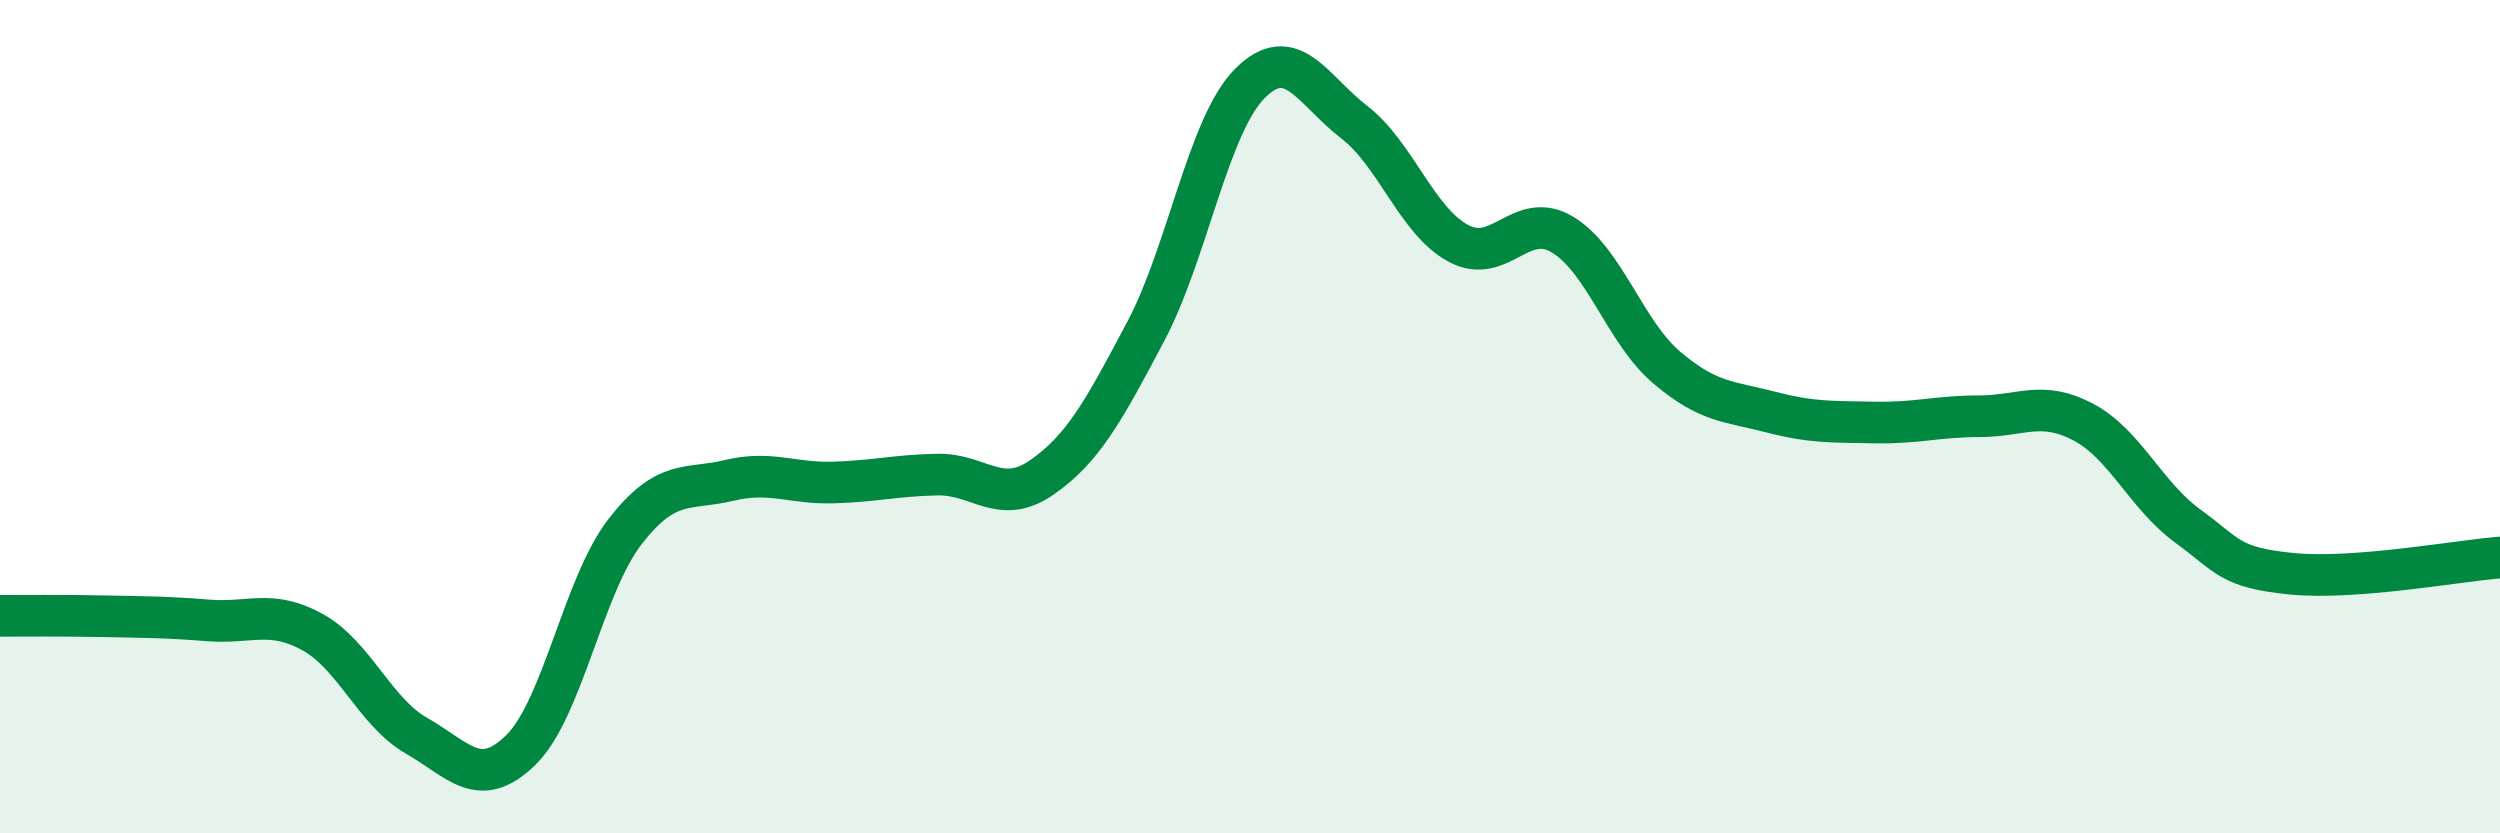
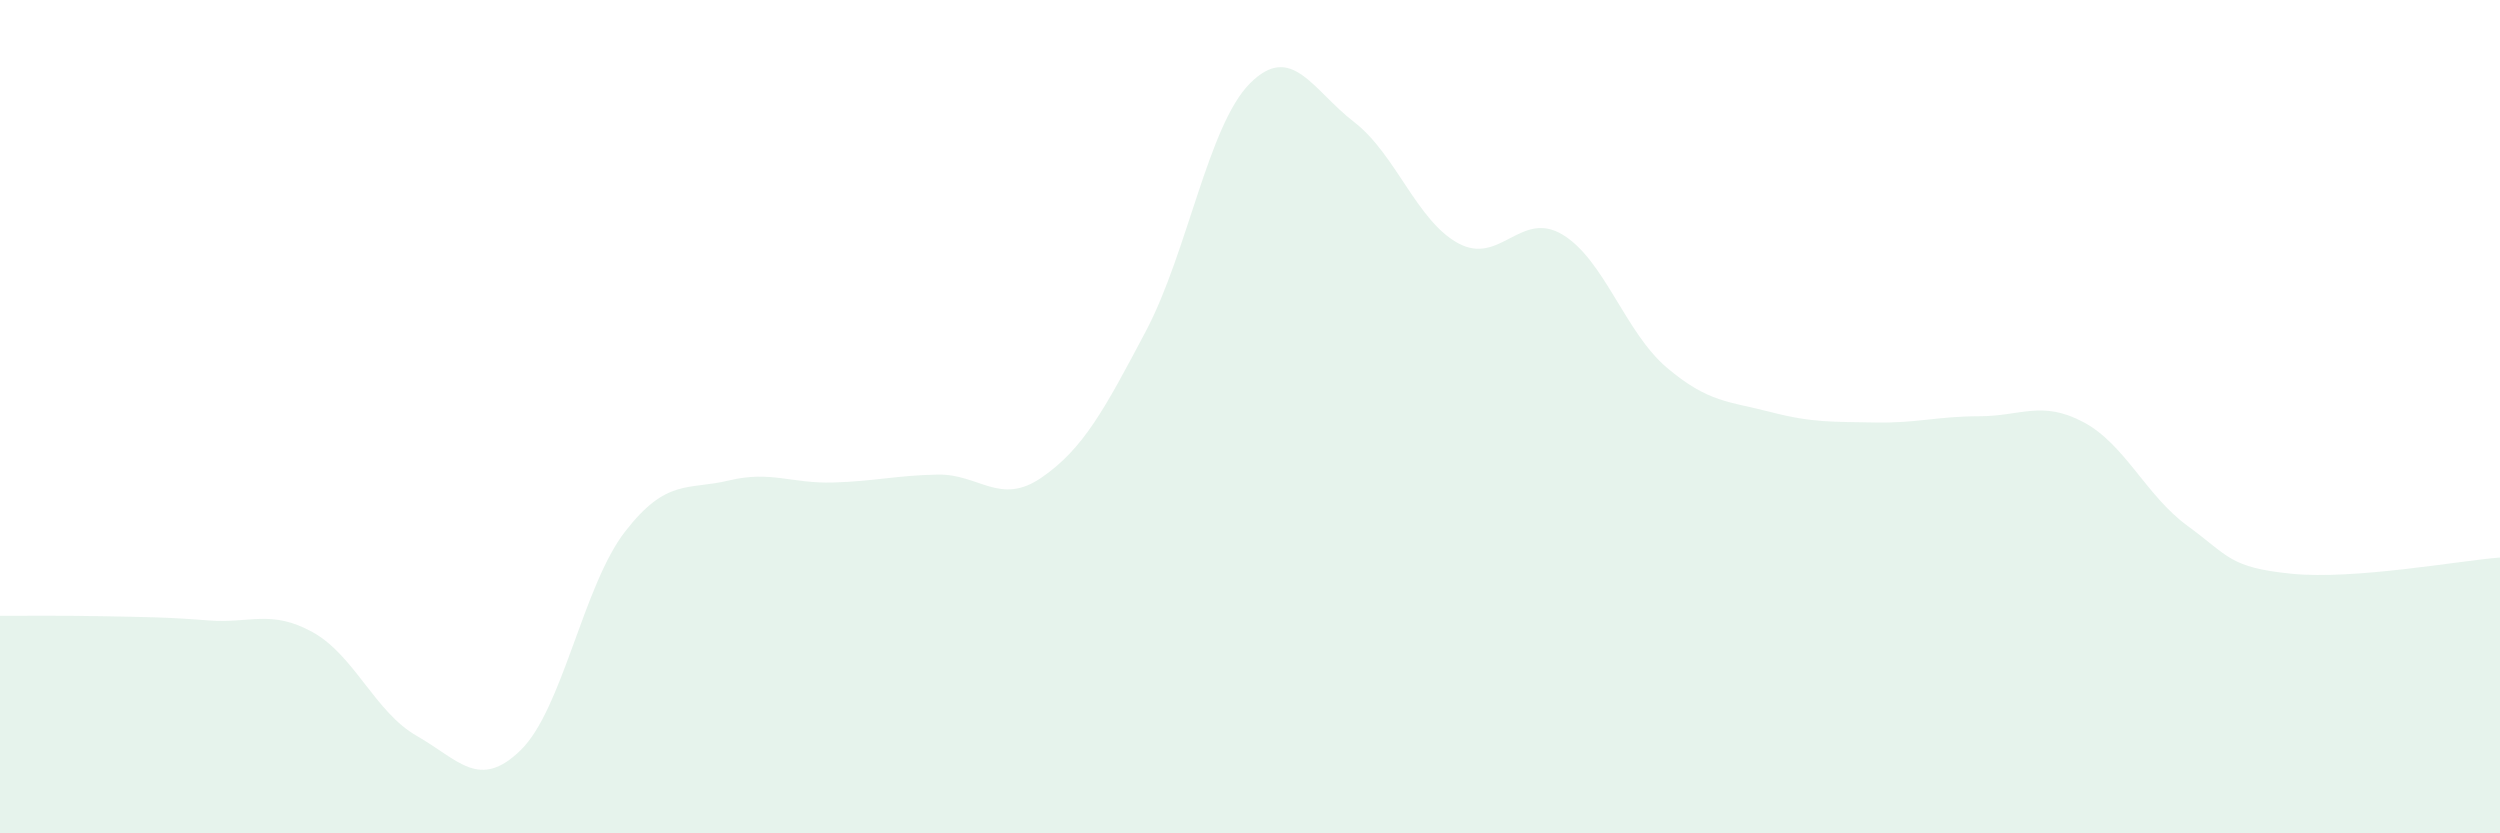
<svg xmlns="http://www.w3.org/2000/svg" width="60" height="20" viewBox="0 0 60 20">
  <path d="M 0,14.78 C 0.5,14.78 1.5,14.77 2.5,14.79 C 3.5,14.81 4,14.81 5,14.89 C 6,14.97 6.5,14.62 7.5,15.17 C 8.5,15.72 9,17.09 10,17.66 C 11,18.23 11.5,18.98 12.5,18 C 13.5,17.02 14,14.05 15,12.76 C 16,11.47 16.5,11.77 17.5,11.53 C 18.5,11.29 19,11.61 20,11.58 C 21,11.55 21.5,11.41 22.5,11.39 C 23.5,11.37 24,12.15 25,11.46 C 26,10.77 26.5,9.84 27.5,7.95 C 28.5,6.06 29,3 30,2 C 31,1 31.5,2.16 32.5,2.93 C 33.5,3.7 34,5.3 35,5.84 C 36,6.38 36.5,5.03 37.5,5.63 C 38.5,6.23 39,7.97 40,8.82 C 41,9.67 41.5,9.63 42.5,9.89 C 43.5,10.15 44,10.12 45,10.14 C 46,10.16 46.5,9.99 47.5,9.99 C 48.5,9.99 49,9.6 50,10.13 C 51,10.66 51.5,11.89 52.5,12.62 C 53.5,13.35 53.5,13.62 55,13.77 C 56.5,13.92 59,13.46 60,13.38L60 20L0 20Z" fill="#008740" opacity="0.1" stroke-linecap="round" stroke-linejoin="round" />
-   <path d="M 0,14.78 C 0.5,14.78 1.5,14.77 2.5,14.79 C 3.5,14.81 4,14.81 5,14.89 C 6,14.97 6.5,14.62 7.5,15.17 C 8.5,15.72 9,17.09 10,17.66 C 11,18.23 11.5,18.98 12.5,18 C 13.5,17.02 14,14.05 15,12.76 C 16,11.47 16.5,11.77 17.5,11.53 C 18.5,11.29 19,11.61 20,11.58 C 21,11.55 21.5,11.41 22.5,11.39 C 23.5,11.37 24,12.15 25,11.46 C 26,10.77 26.5,9.84 27.5,7.95 C 28.5,6.06 29,3 30,2 C 31,1 31.5,2.16 32.5,2.93 C 33.5,3.7 34,5.3 35,5.84 C 36,6.38 36.5,5.03 37.5,5.63 C 38.5,6.23 39,7.97 40,8.82 C 41,9.67 41.5,9.63 42.5,9.89 C 43.5,10.15 44,10.12 45,10.14 C 46,10.16 46.5,9.99 47.5,9.99 C 48.5,9.99 49,9.6 50,10.13 C 51,10.66 51.5,11.89 52.5,12.62 C 53.5,13.35 53.5,13.62 55,13.77 C 56.5,13.92 59,13.46 60,13.38" stroke="#008740" stroke-width="1" fill="none" stroke-linecap="round" stroke-linejoin="round" />
</svg>